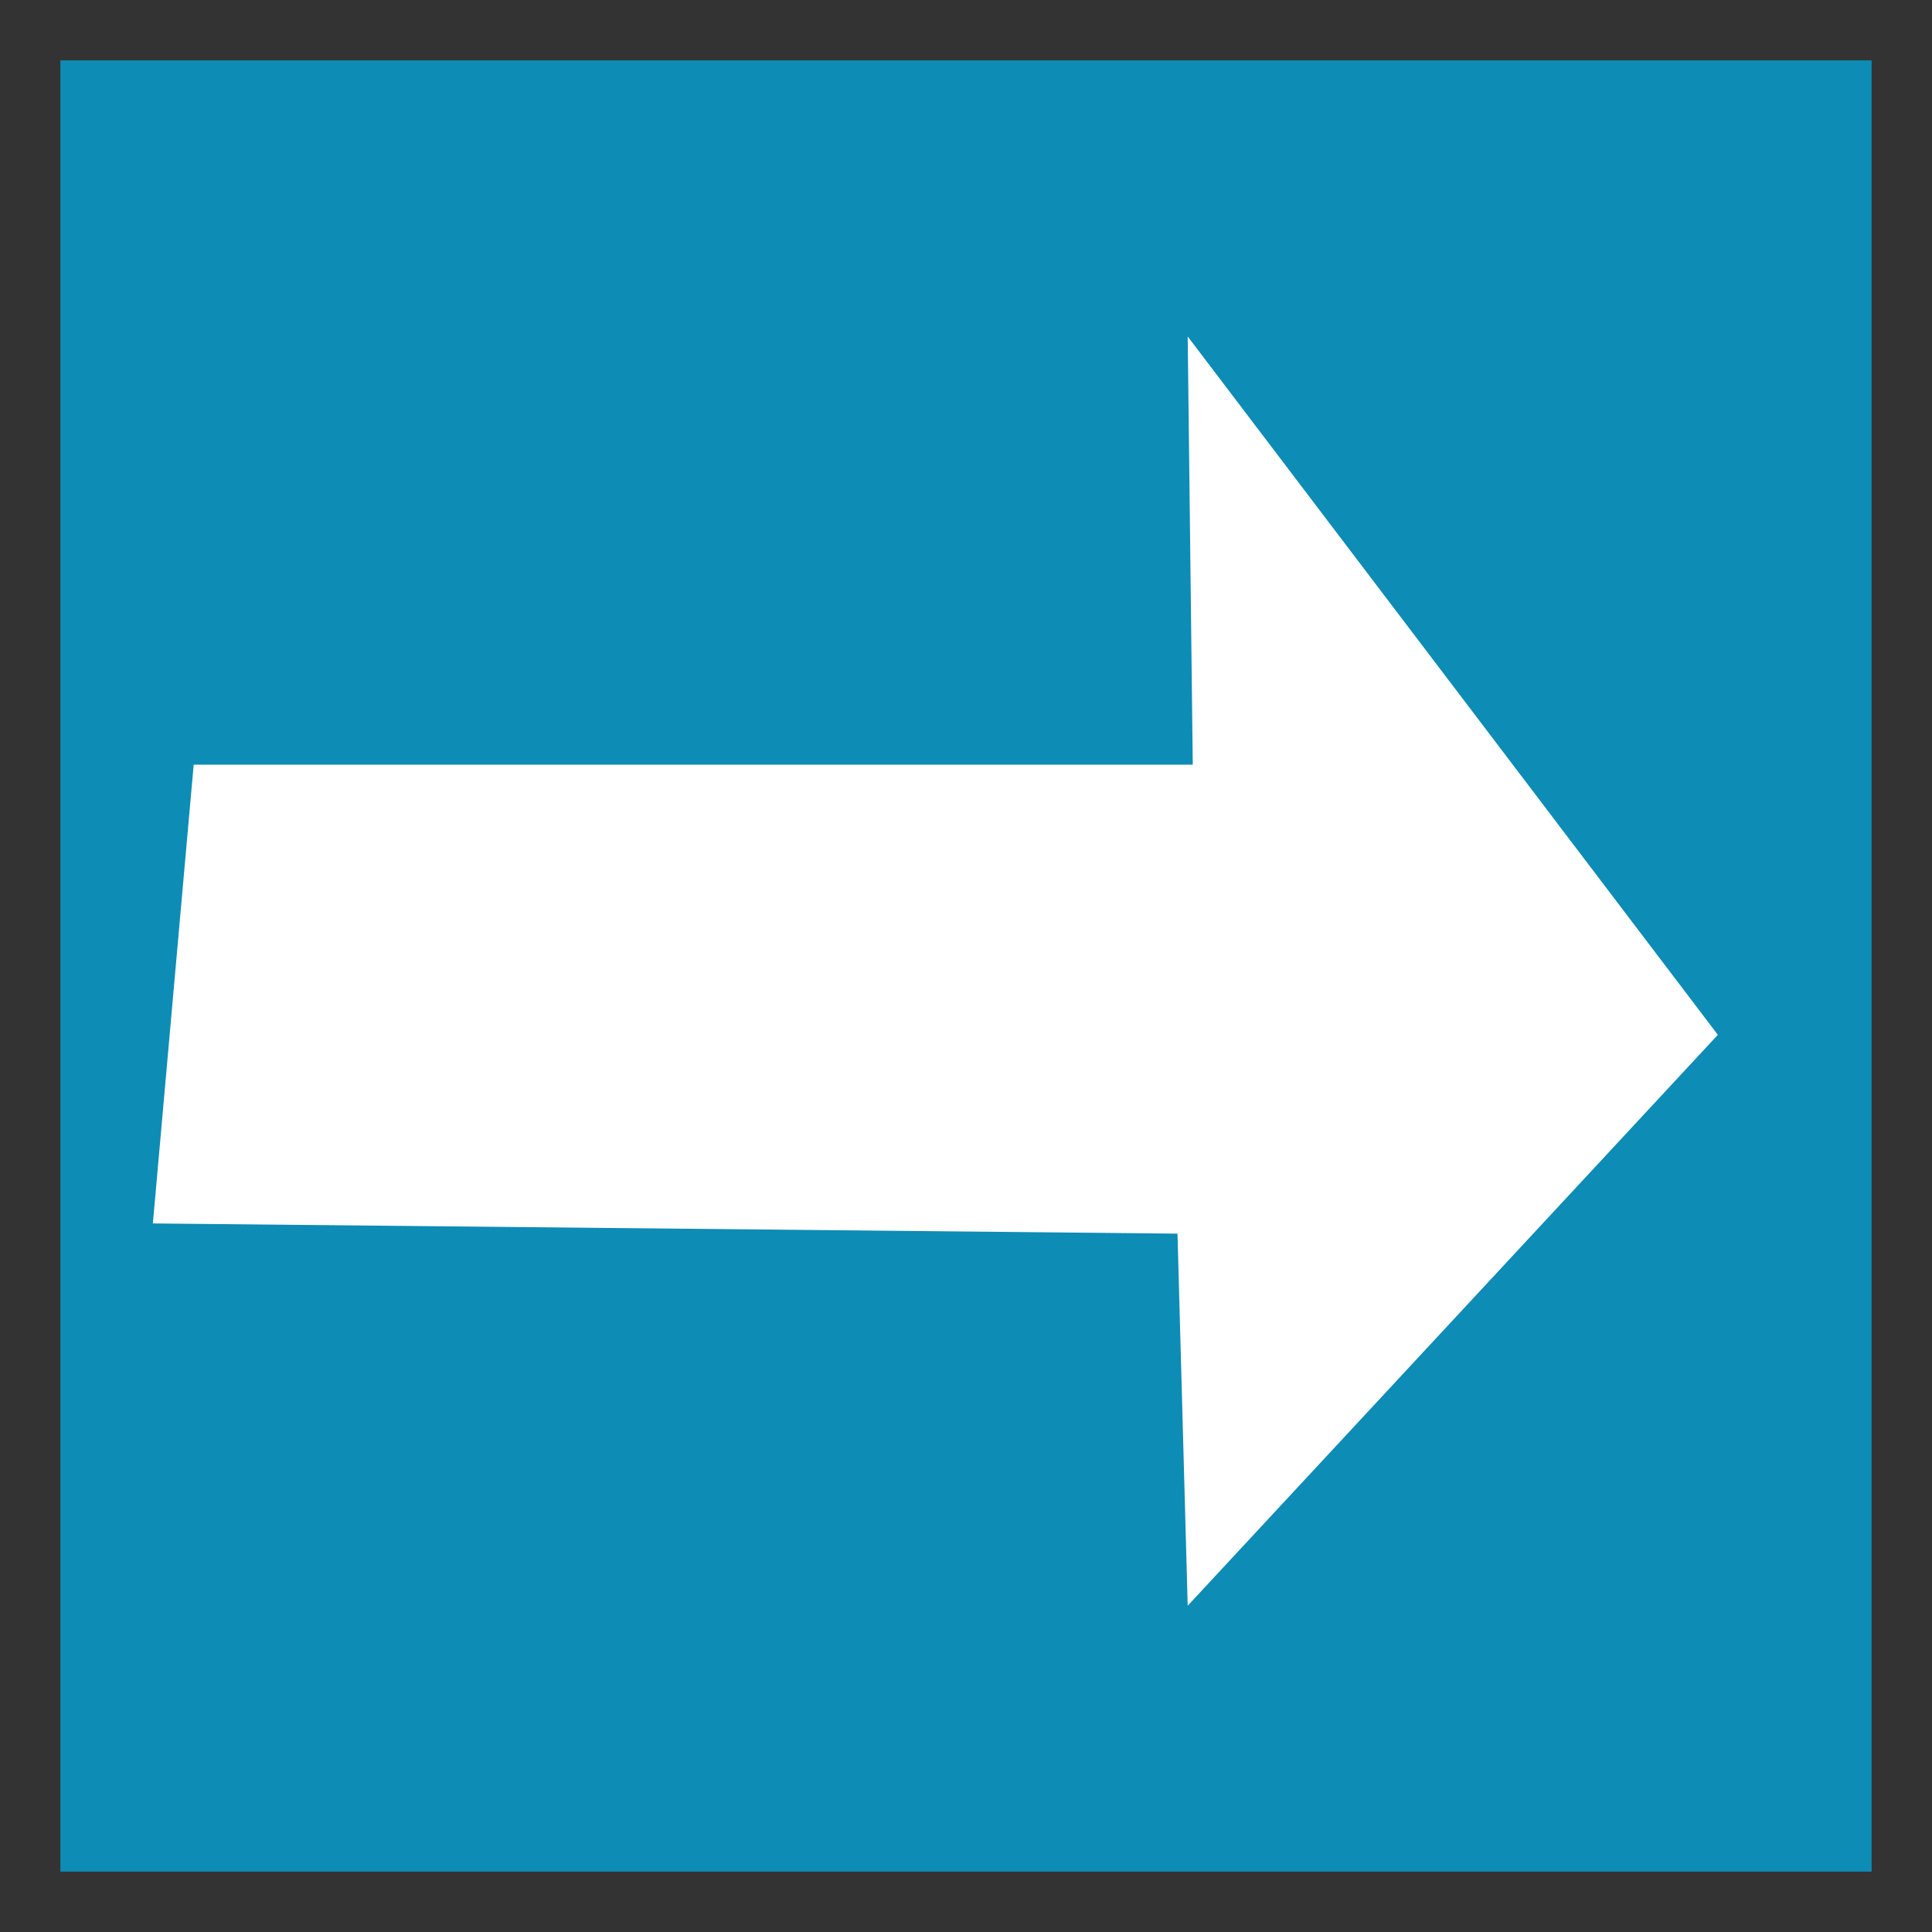
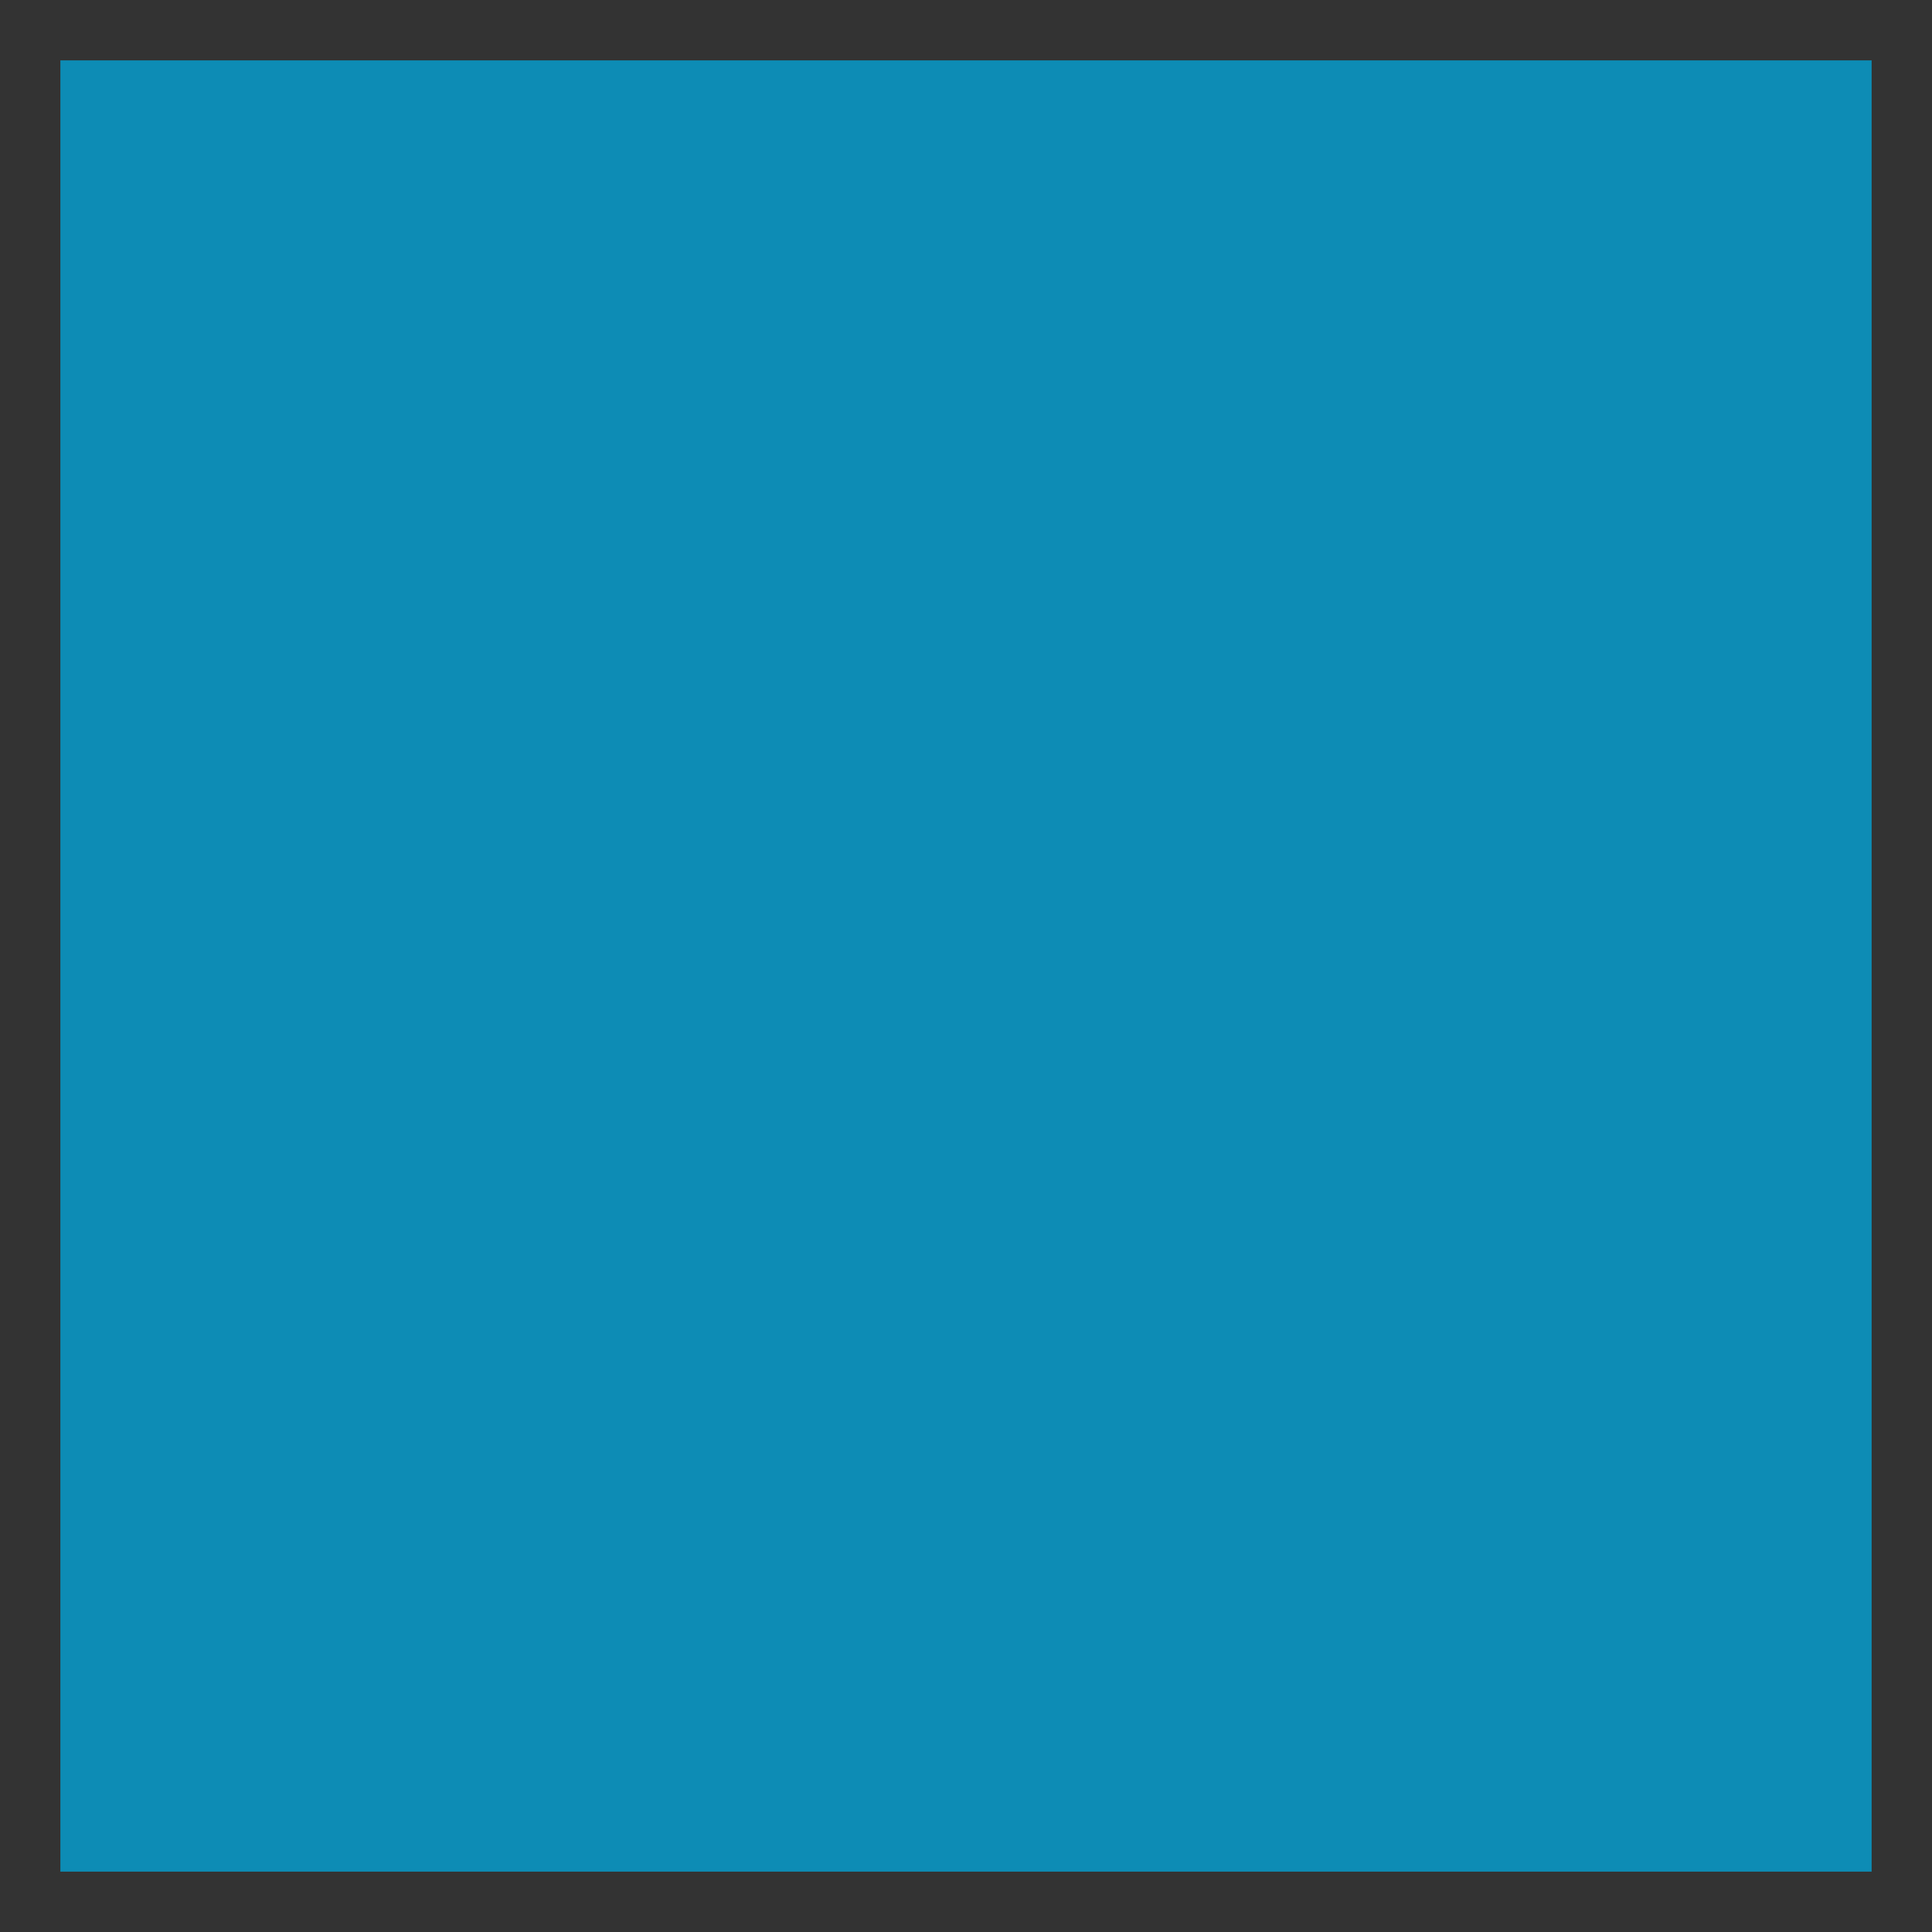
<svg xmlns="http://www.w3.org/2000/svg" xmlns:ns1="http://www.inkscape.org/namespaces/inkscape" xmlns:ns2="http://sodipodi.sourceforge.net/DTD/sodipodi-0.dtd" width="32" height="32" viewBox="0 0 32 32" version="1.1" id="svg1" ns1:export-filename="right-stay.png" ns1:export-xdpi="192" ns1:export-ydpi="192" ns1:version="1.3.2 (091e20ef0f, 2023-11-25)" ns2:docname="svg-source.svg">
  <rect x="0" y="0" width="32" height="32" fill="#333333" stroke="none" />
  <ns2:namedview id="namedview1" pagecolor="#ffffff" bordercolor="#000000" borderopacity="0.25" ns1:showpageshadow="2" ns1:pageopacity="0.0" ns1:pagecheckerboard="0" ns1:deskcolor="#d1d1d1" ns1:document-units="px" showgrid="true" ns1:zoom="1.4805048" ns1:cx="85.106106" ns1:cy="115.50114" ns1:window-width="1366" ns1:window-height="730" ns1:window-x="0" ns1:window-y="0" ns1:window-maximized="1" ns1:current-layer="layer1">
    <ns1:grid id="grid1" units="px" originx="0" originy="0" spacingx="1" spacingy="1" empcolor="#0099e5" empopacity="0.302" color="#0099e5" opacity="0.149" empspacing="5" dotted="false" gridanglex="30" gridanglez="30" visible="true" />
  </ns2:namedview>
  <defs id="defs1" />
  <g ns1:label="Layer 1" ns1:groupmode="layer" id="layer1">
    <rect style="fill:#0d8cb5;stroke-width:0.151;stroke-linecap:round;stroke-linejoin:round;stroke-dasharray:0.907, 0.907" id="rect1" width="30" height="30" x="1" y="1" />
    <g id="g2" transform="rotate(90,15.493,16.084)">
-       <path style="fill:#ffffff;fill-opacity:1;stroke-width:0.151;stroke-linecap:round;stroke-linejoin:round;stroke-dasharray:0.907, 0.907" d="m 12.074,28.369 v -16.548 l -7.092,0.084 11.567,-8.781 9.456,8.781 -6.163,0.169 -0.169,16.971 z" id="path1" />
-       <path style="display:none;fill:#88f8ad;fill-opacity:1;stroke-width:0.151;stroke-linecap:round;stroke-linejoin:round;stroke-dasharray:0.907, 0.907" d="m 12.074,28.369 v -16.548 l -7.092,0.084 11.567,-8.781 9.456,8.781 -6.163,0.169 -0.169,16.971 z" id="path2" />
+       <path style="display:none;fill:#88f8ad;fill-opacity:1;stroke-width:0.151;stroke-linecap:round;stroke-linejoin:round;stroke-dasharray:0.907, 0.907" d="m 12.074,28.369 l -7.092,0.084 11.567,-8.781 9.456,8.781 -6.163,0.169 -0.169,16.971 z" id="path2" />
    </g>
  </g>
</svg>